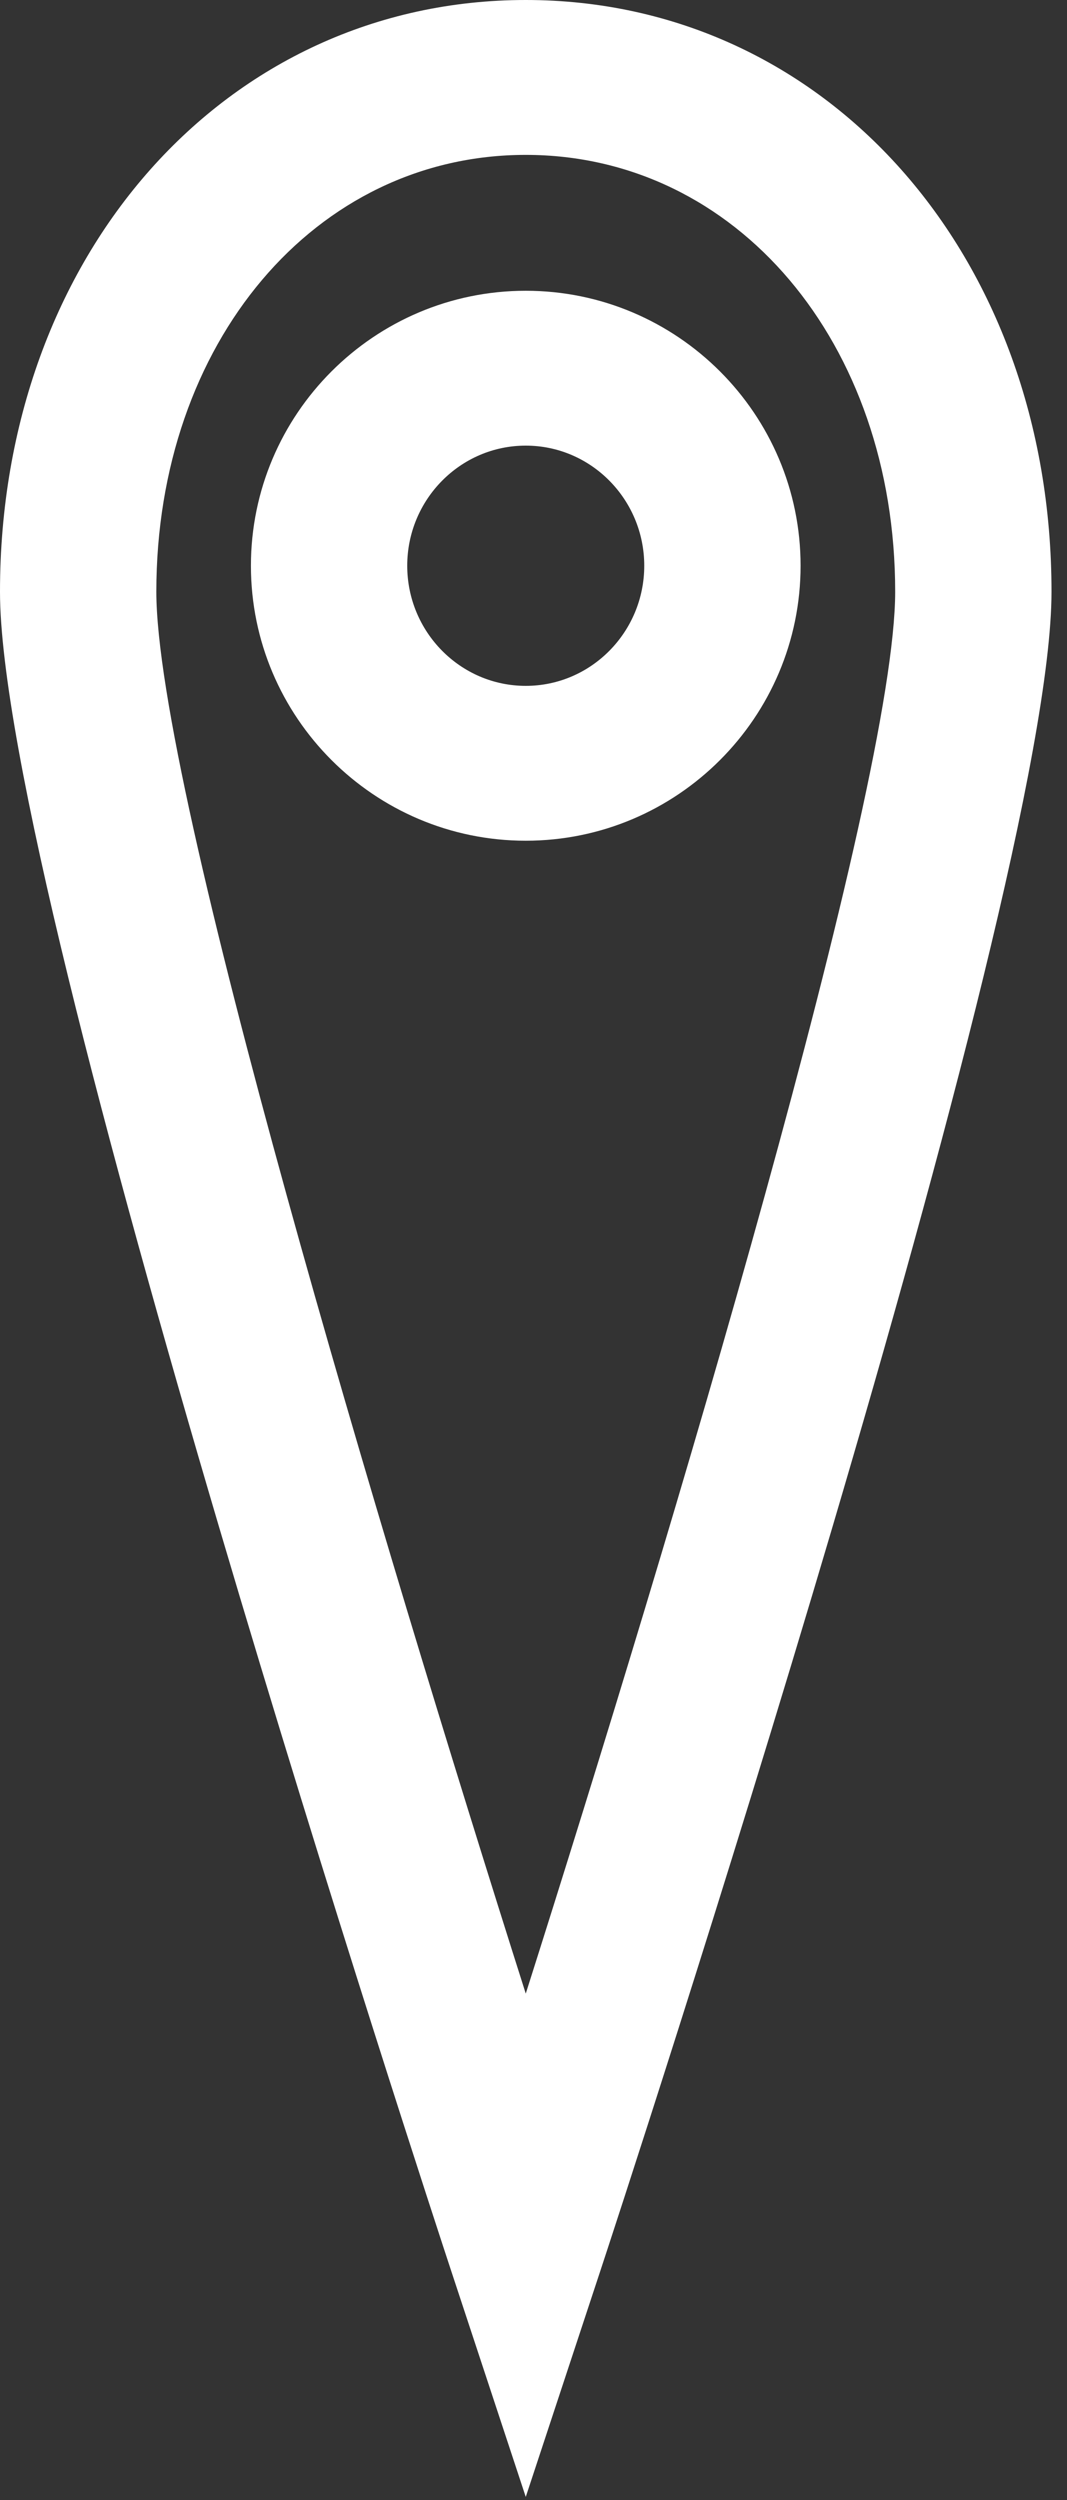
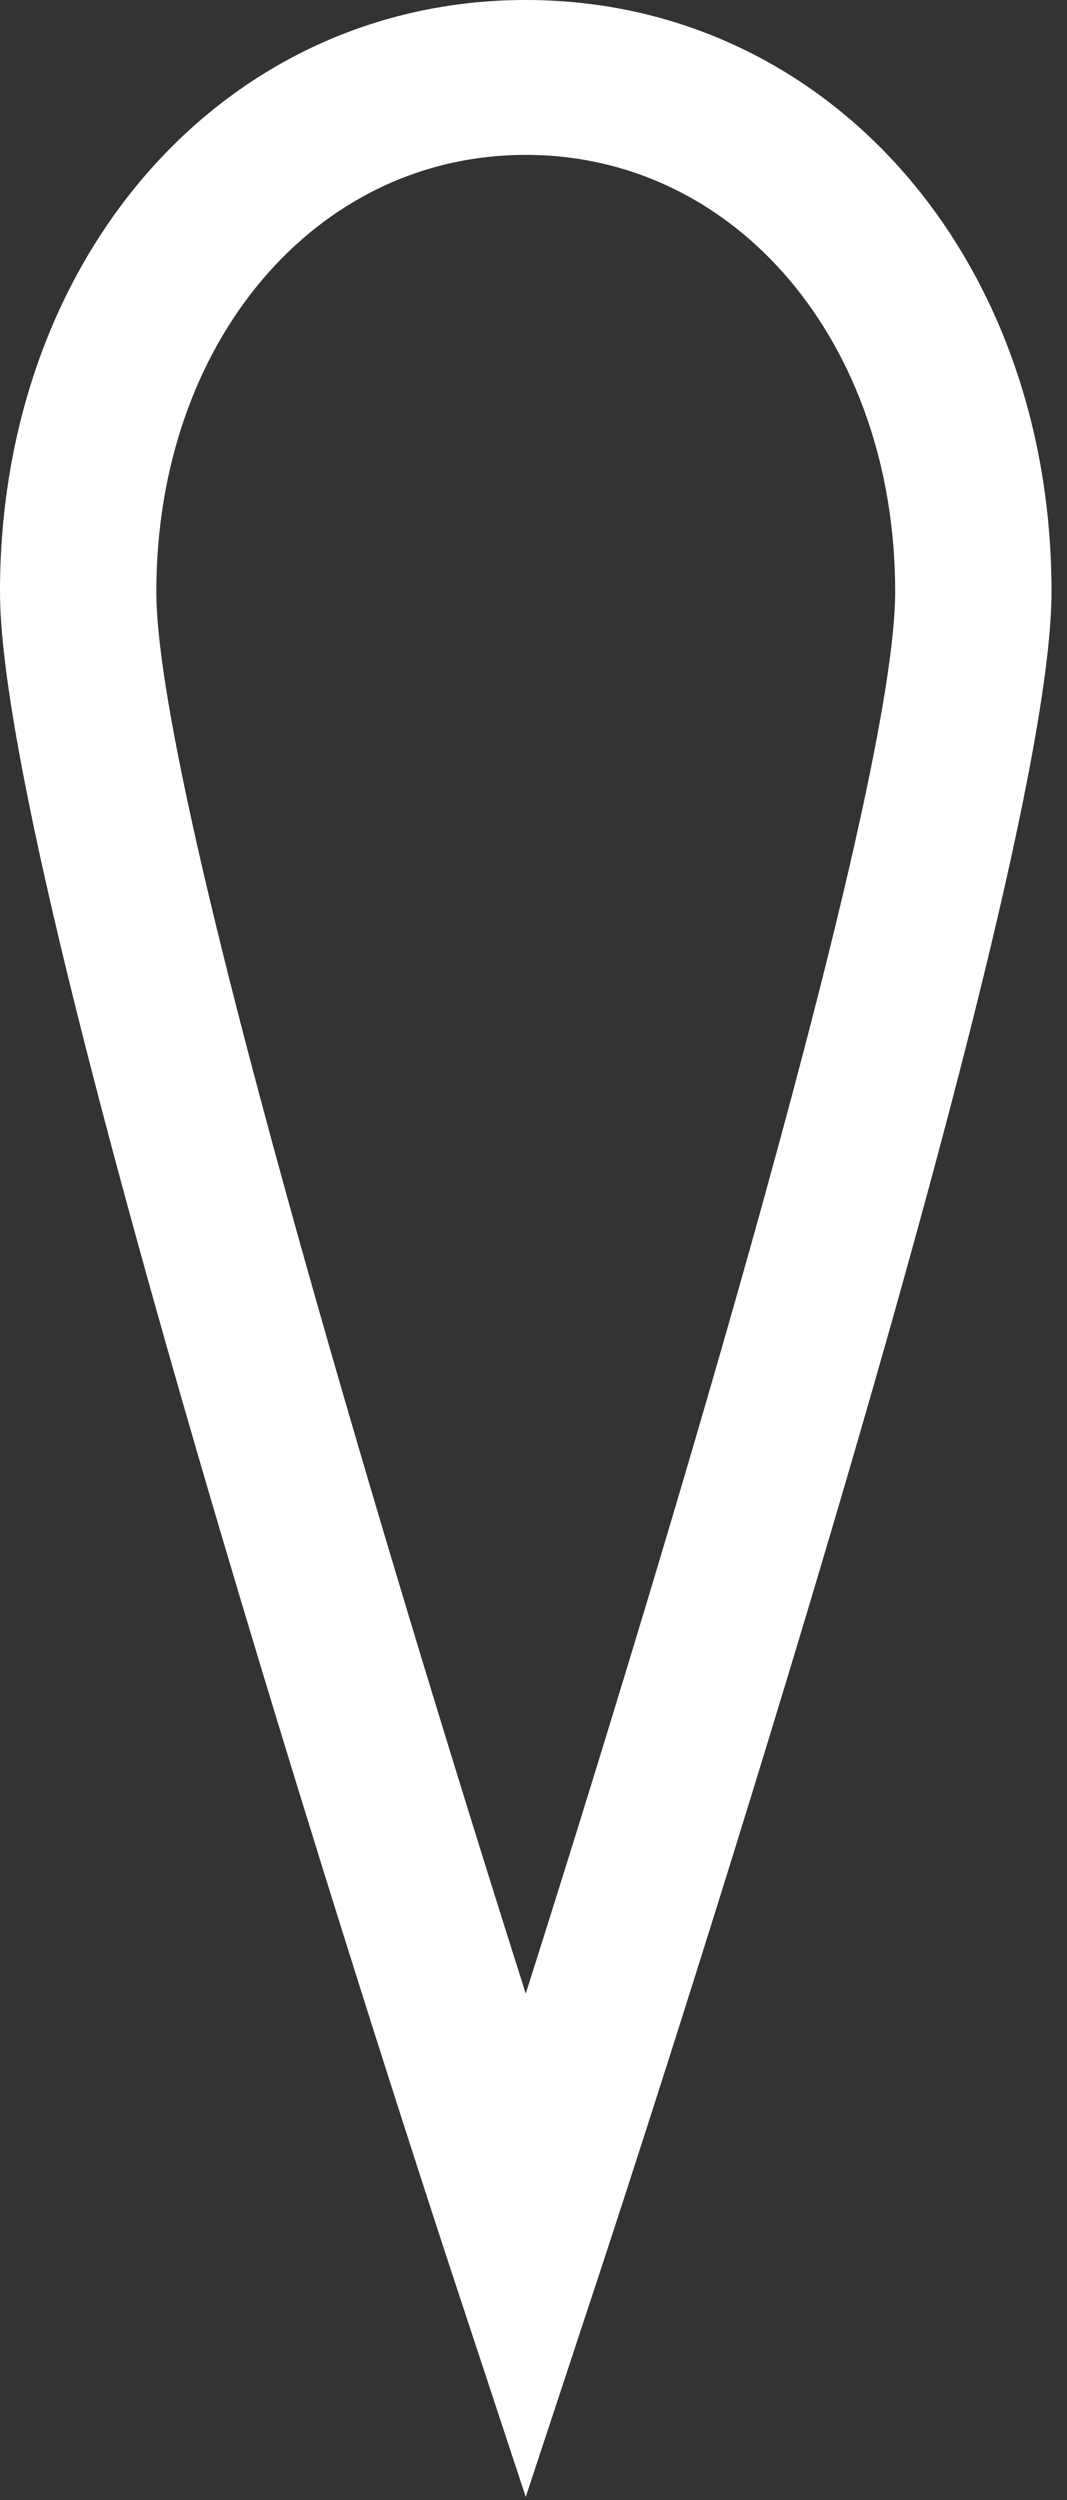
<svg xmlns="http://www.w3.org/2000/svg" width="35px" height="82px" viewBox="0 0 35 82" version="1.1">
  <rect x="0" y="0" width="35" height="82" fill="#333333" stroke="none" />
  <title>Icons/Bar_chart</title>
  <g id="Pages---phase-2.1" stroke="none" stroke-width="1" fill="none" fill-rule="evenodd">
    <g id="Services" transform="translate(-575, -4297)" fill="#FFFFFF">
      <g id="Group-13" transform="translate(171, 4285)">
        <g id="Group" transform="translate(401, 12)">
          <g id="Group-5" transform="translate(3, 0)">
            <path d="M17.246,65.389 C12.472,50.358 5.128,25.855 5.128,19.408 C5.128,11.239 10.338,5.08 17.246,5.08 C24.154,5.08 29.364,11.239 29.364,19.408 C29.364,25.855 22.02,50.358 17.246,65.389 M17.246,0 C7.414,0 0,8.345 0,19.408 C0,29.502 14.204,72.677 14.809,74.51 L17.246,81.897 L19.683,74.51 C20.288,72.677 34.492,29.502 34.492,19.408 C34.492,8.345 27.078,0 17.246,0" id="Fill-1" />
-             <path d="M17.246,22.496 C15.102,22.496 13.358,20.728 13.358,18.556 C13.358,16.383 15.102,14.616 17.246,14.616 C19.39,14.616 21.133,16.383 21.133,18.556 C21.133,20.728 19.39,22.496 17.246,22.496 M17.246,9.537 C12.275,9.537 8.231,13.583 8.231,18.556 C8.231,23.528 12.275,27.575 17.246,27.575 C22.217,27.575 26.261,23.528 26.261,18.556 C26.261,13.583 22.217,9.537 17.246,9.537" id="Fill-3" />
          </g>
        </g>
      </g>
    </g>
  </g>
</svg>